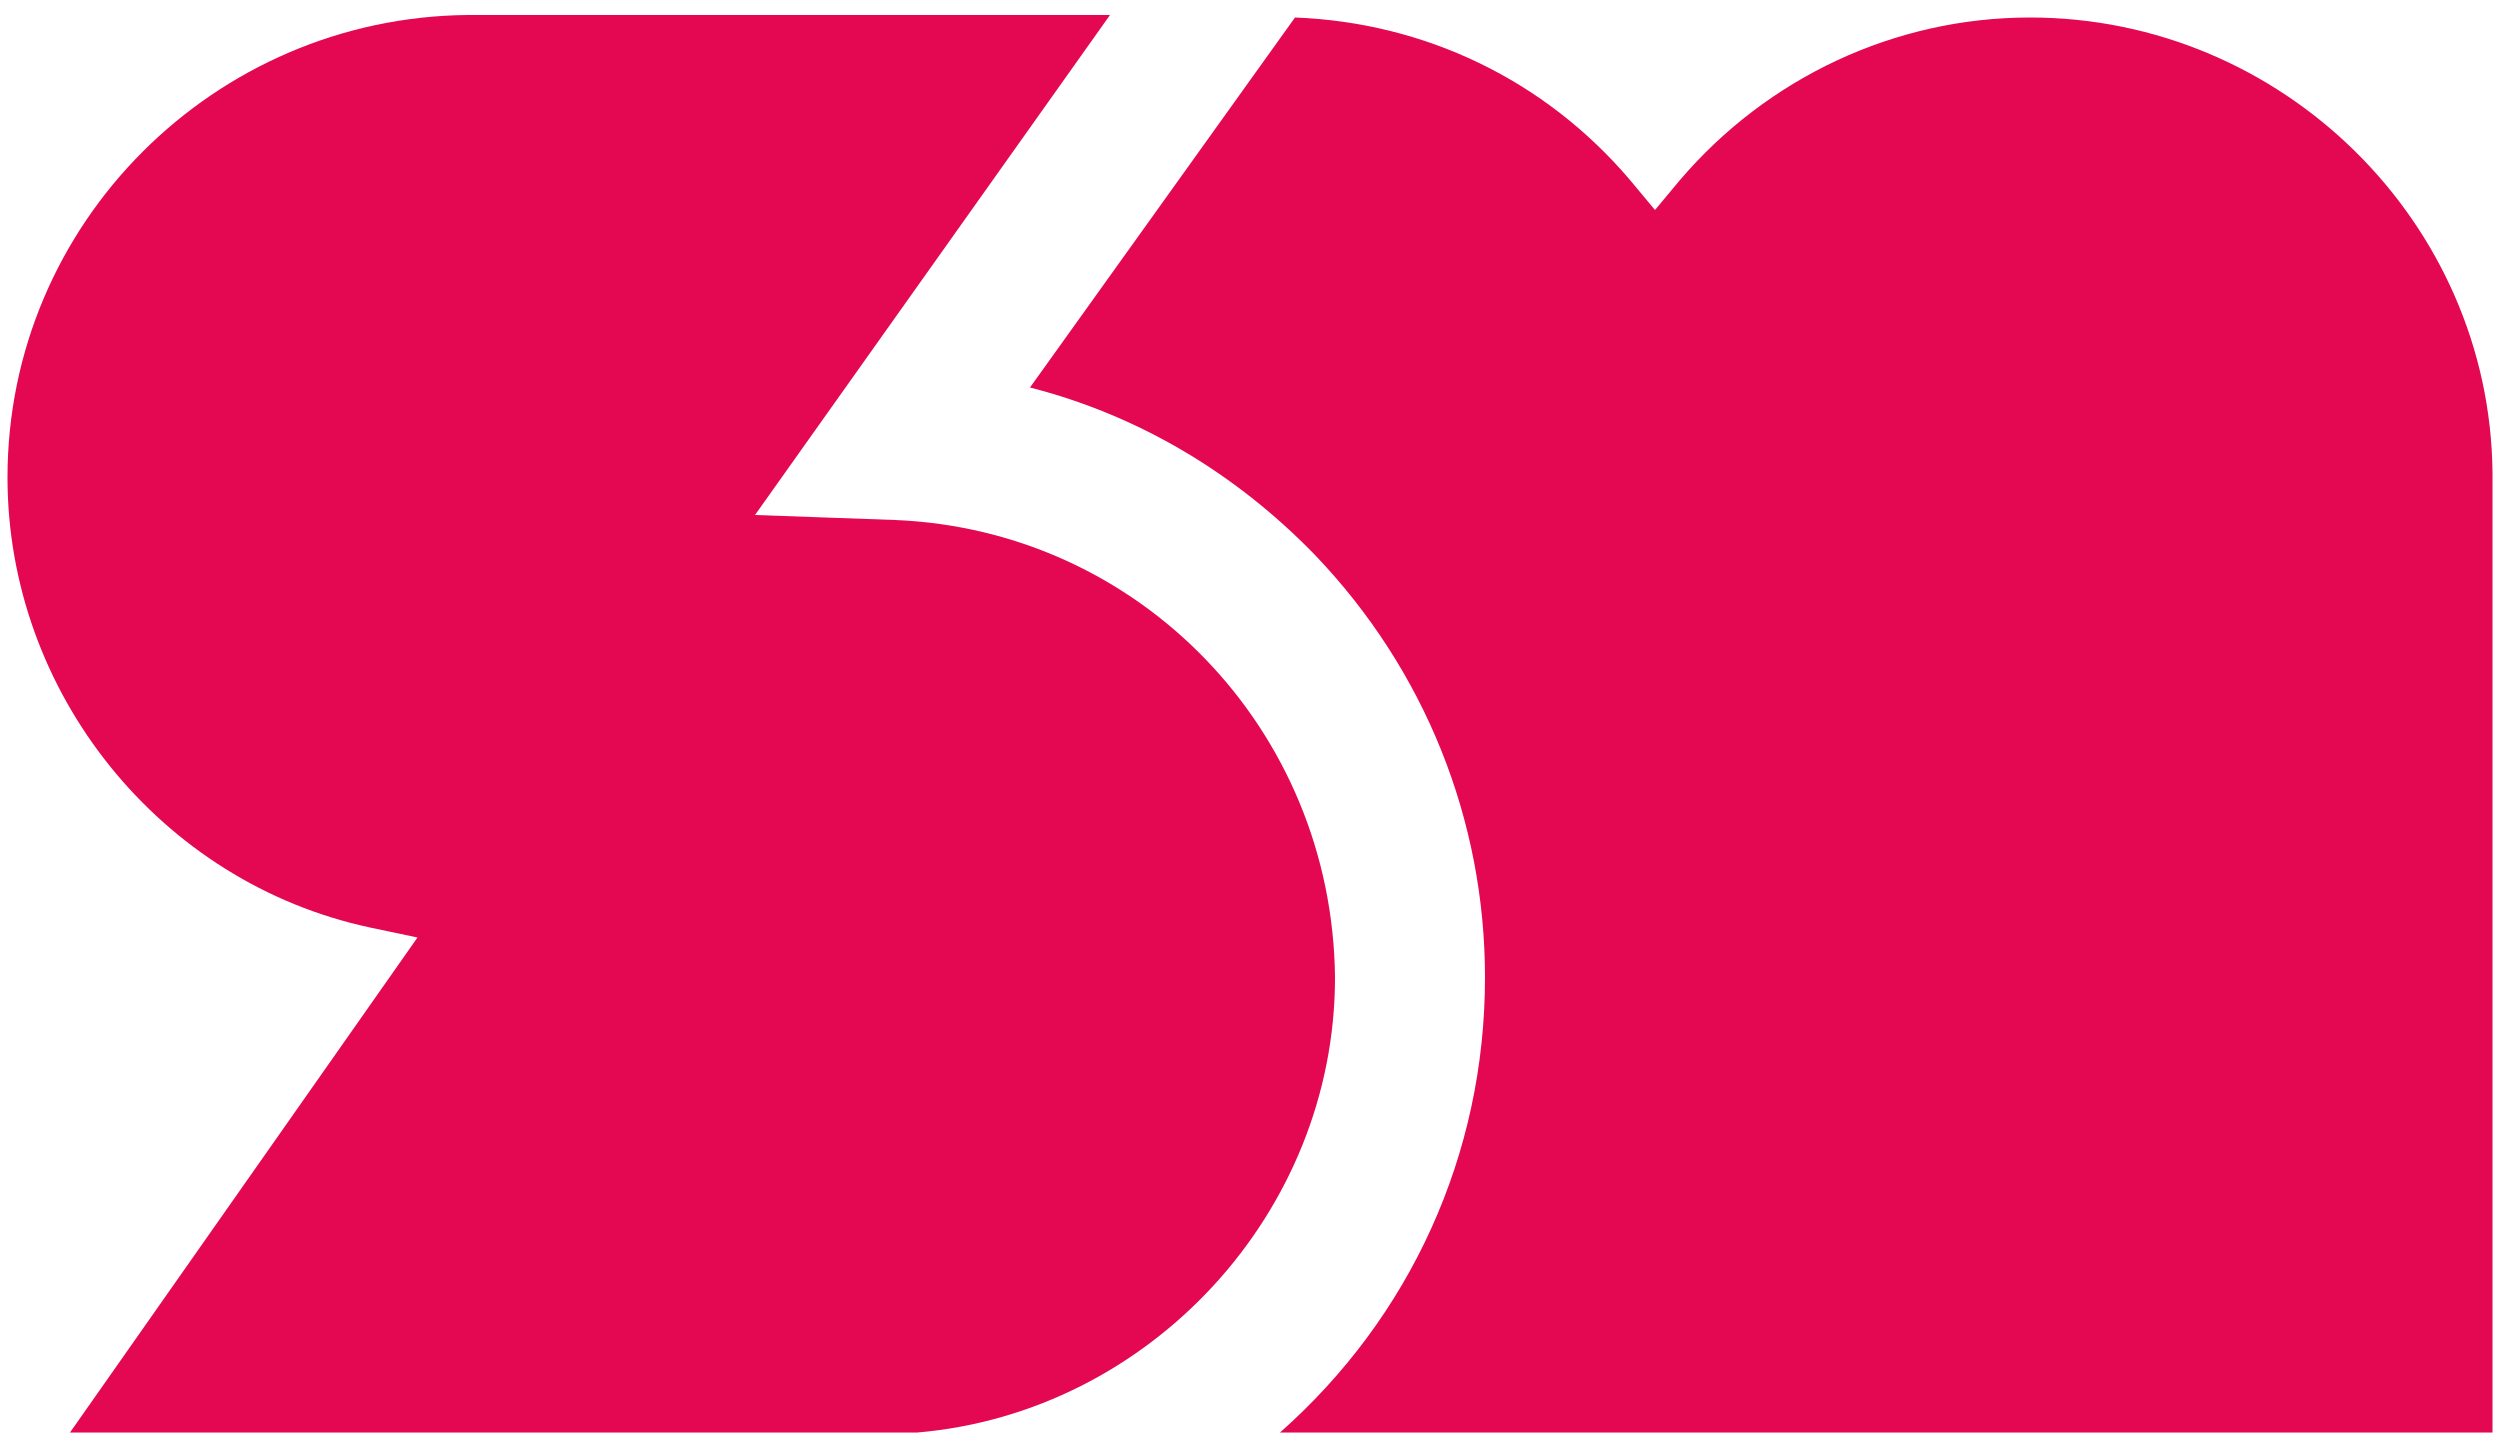
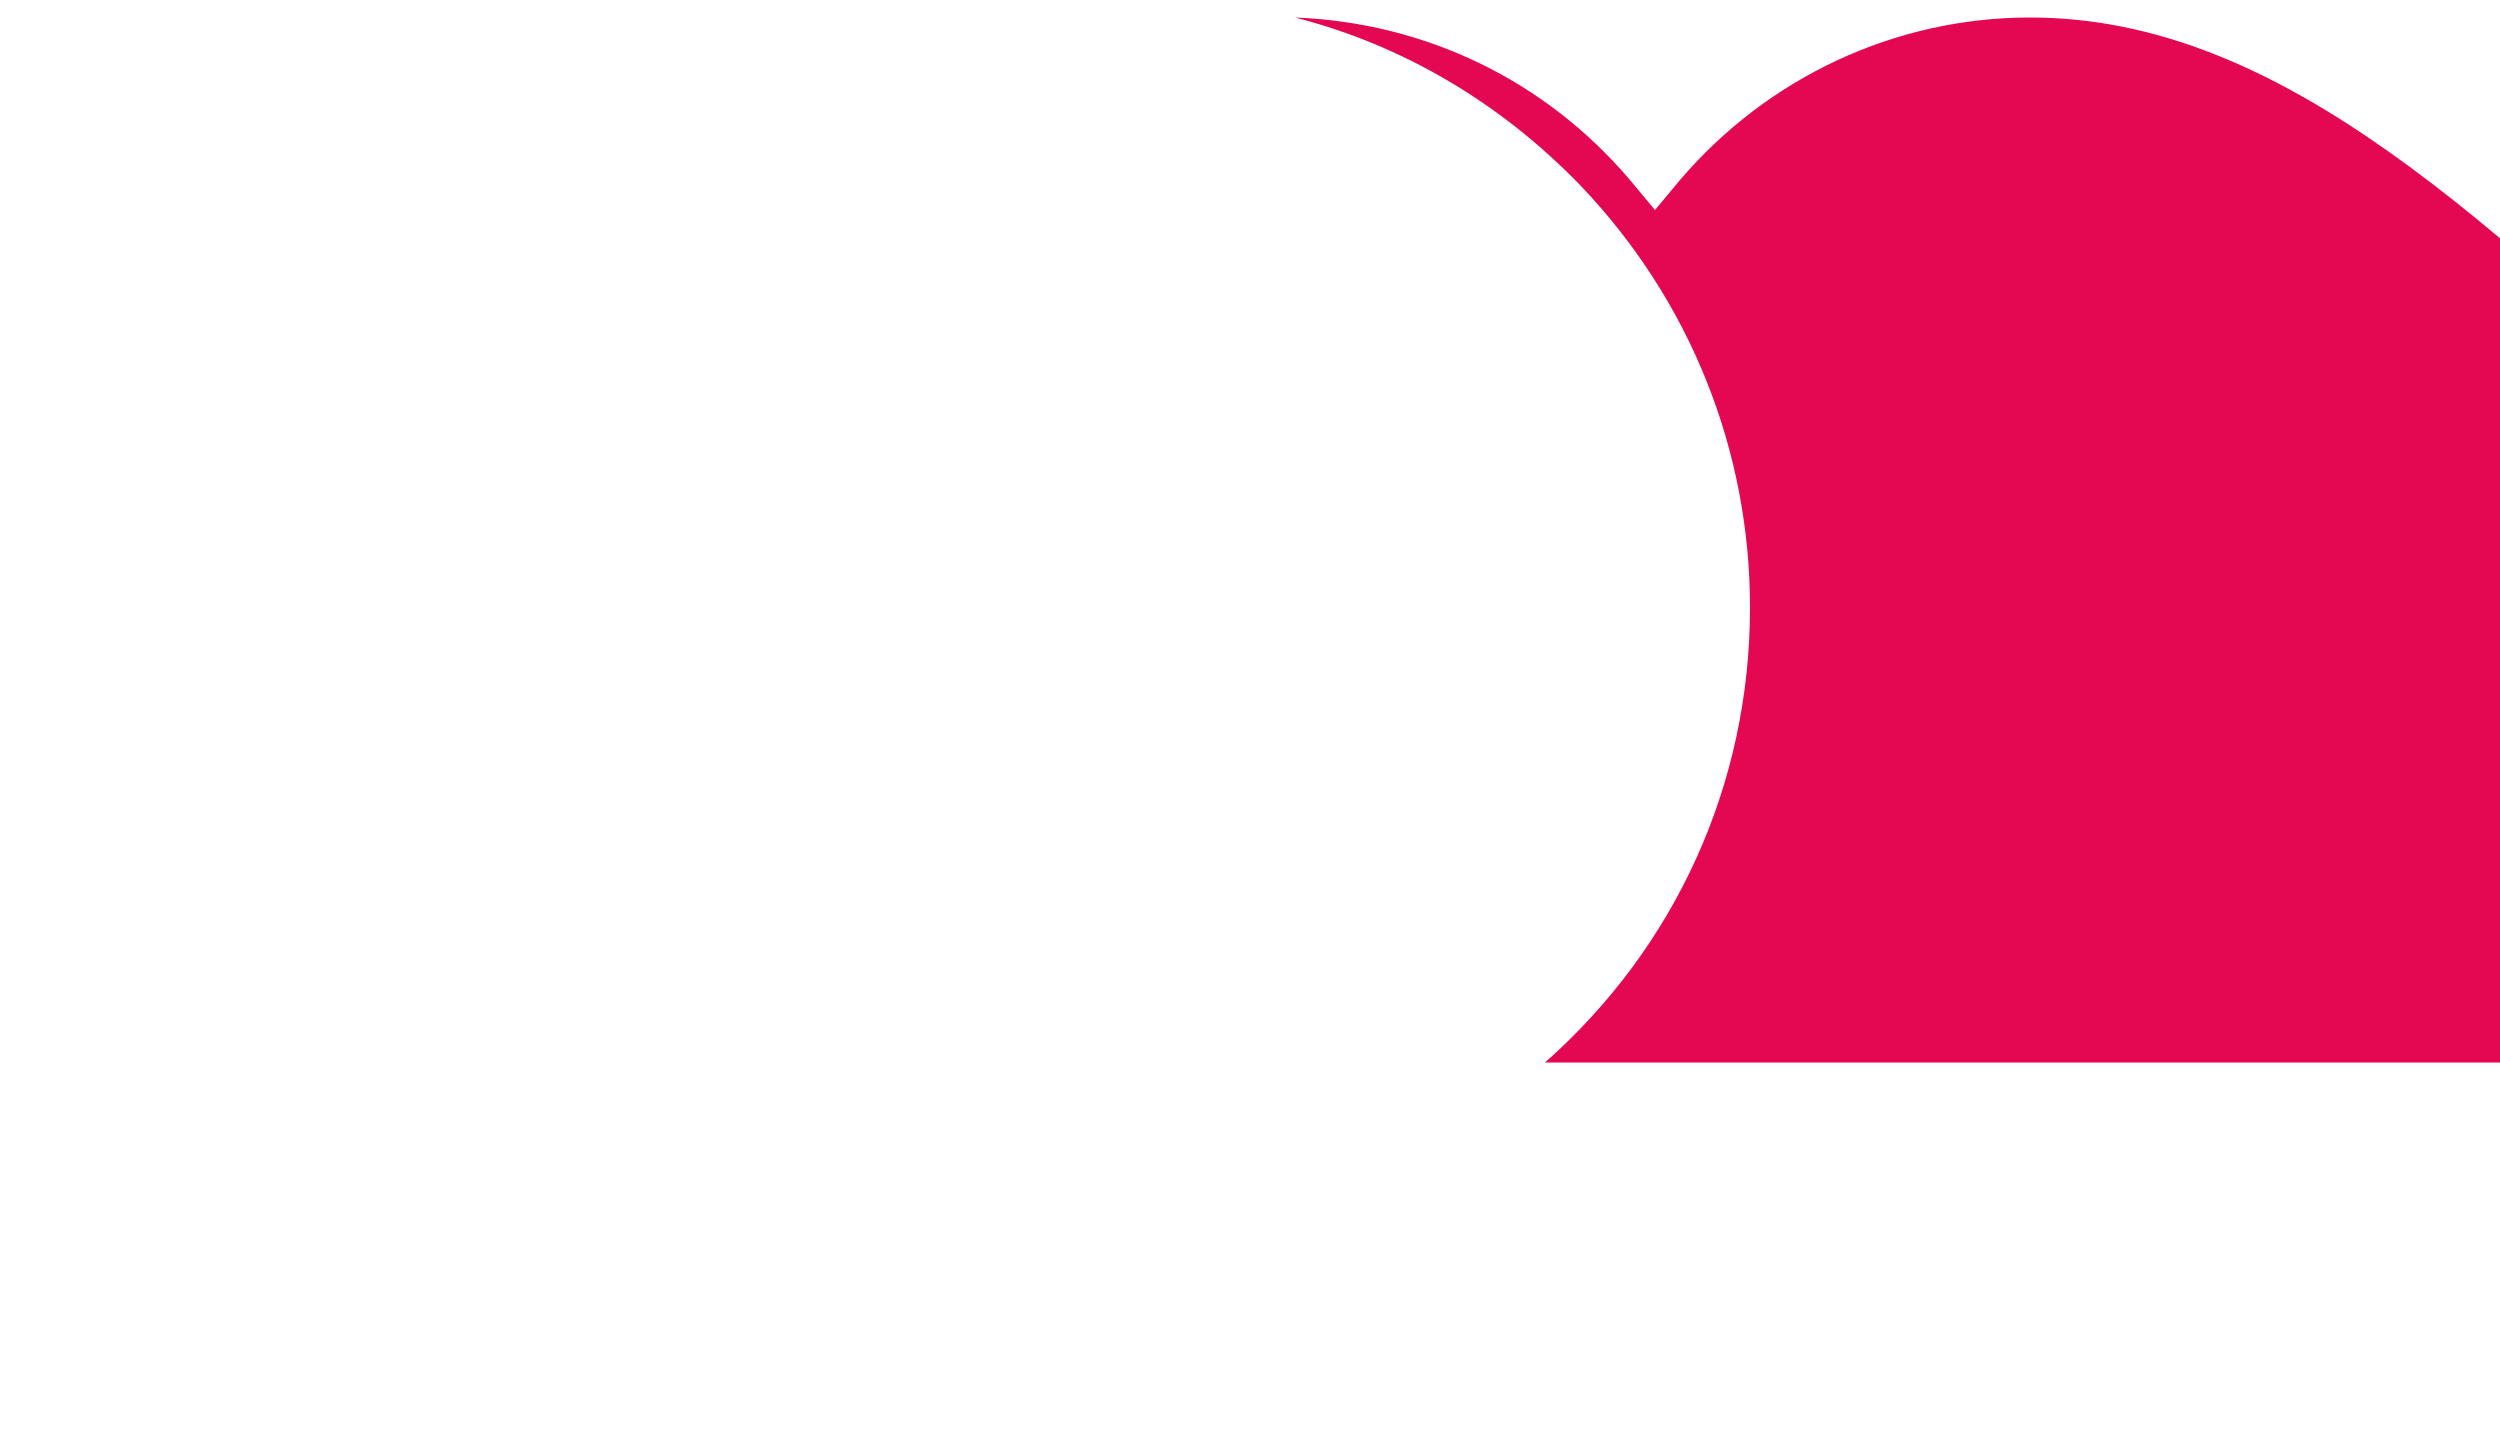
<svg xmlns="http://www.w3.org/2000/svg" viewBox="0 0 100 58">
  <g fill="#e40751">
-     <path d="M35.8 20.8l-5.6-.2L44.4.6H18.7C8.6.7.3 8.9.3 19.1c0 8.6 6.1 16.2 14.5 18l1.9.4L2.8 57.3h33.9c9.3-.8 16.7-8.8 16.7-18.2-.1-9.9-7.8-17.9-17.6-18.3z" />
-     <path d="M81.2.7c-5.4 0-10.5 2.4-14 6.5l-1 1.2-1-1.2C61.8 3.2 57 .9 51.8.7L41.2 15.5c4.3 1.1 8.2 3.4 11.4 6.7 4.4 4.6 6.8 10.6 6.8 16.9 0 7.1-3 13.6-8.2 18.2h48.5V18.9C99.6 8.9 91.3.7 81.2.7z" />
+     <path d="M81.2.7c-5.4 0-10.5 2.4-14 6.5l-1 1.2-1-1.2C61.8 3.2 57 .9 51.8.7c4.3 1.1 8.2 3.4 11.4 6.7 4.4 4.6 6.8 10.6 6.8 16.9 0 7.1-3 13.6-8.2 18.2h48.5V18.9C99.6 8.9 91.3.7 81.2.7z" />
  </g>
</svg>